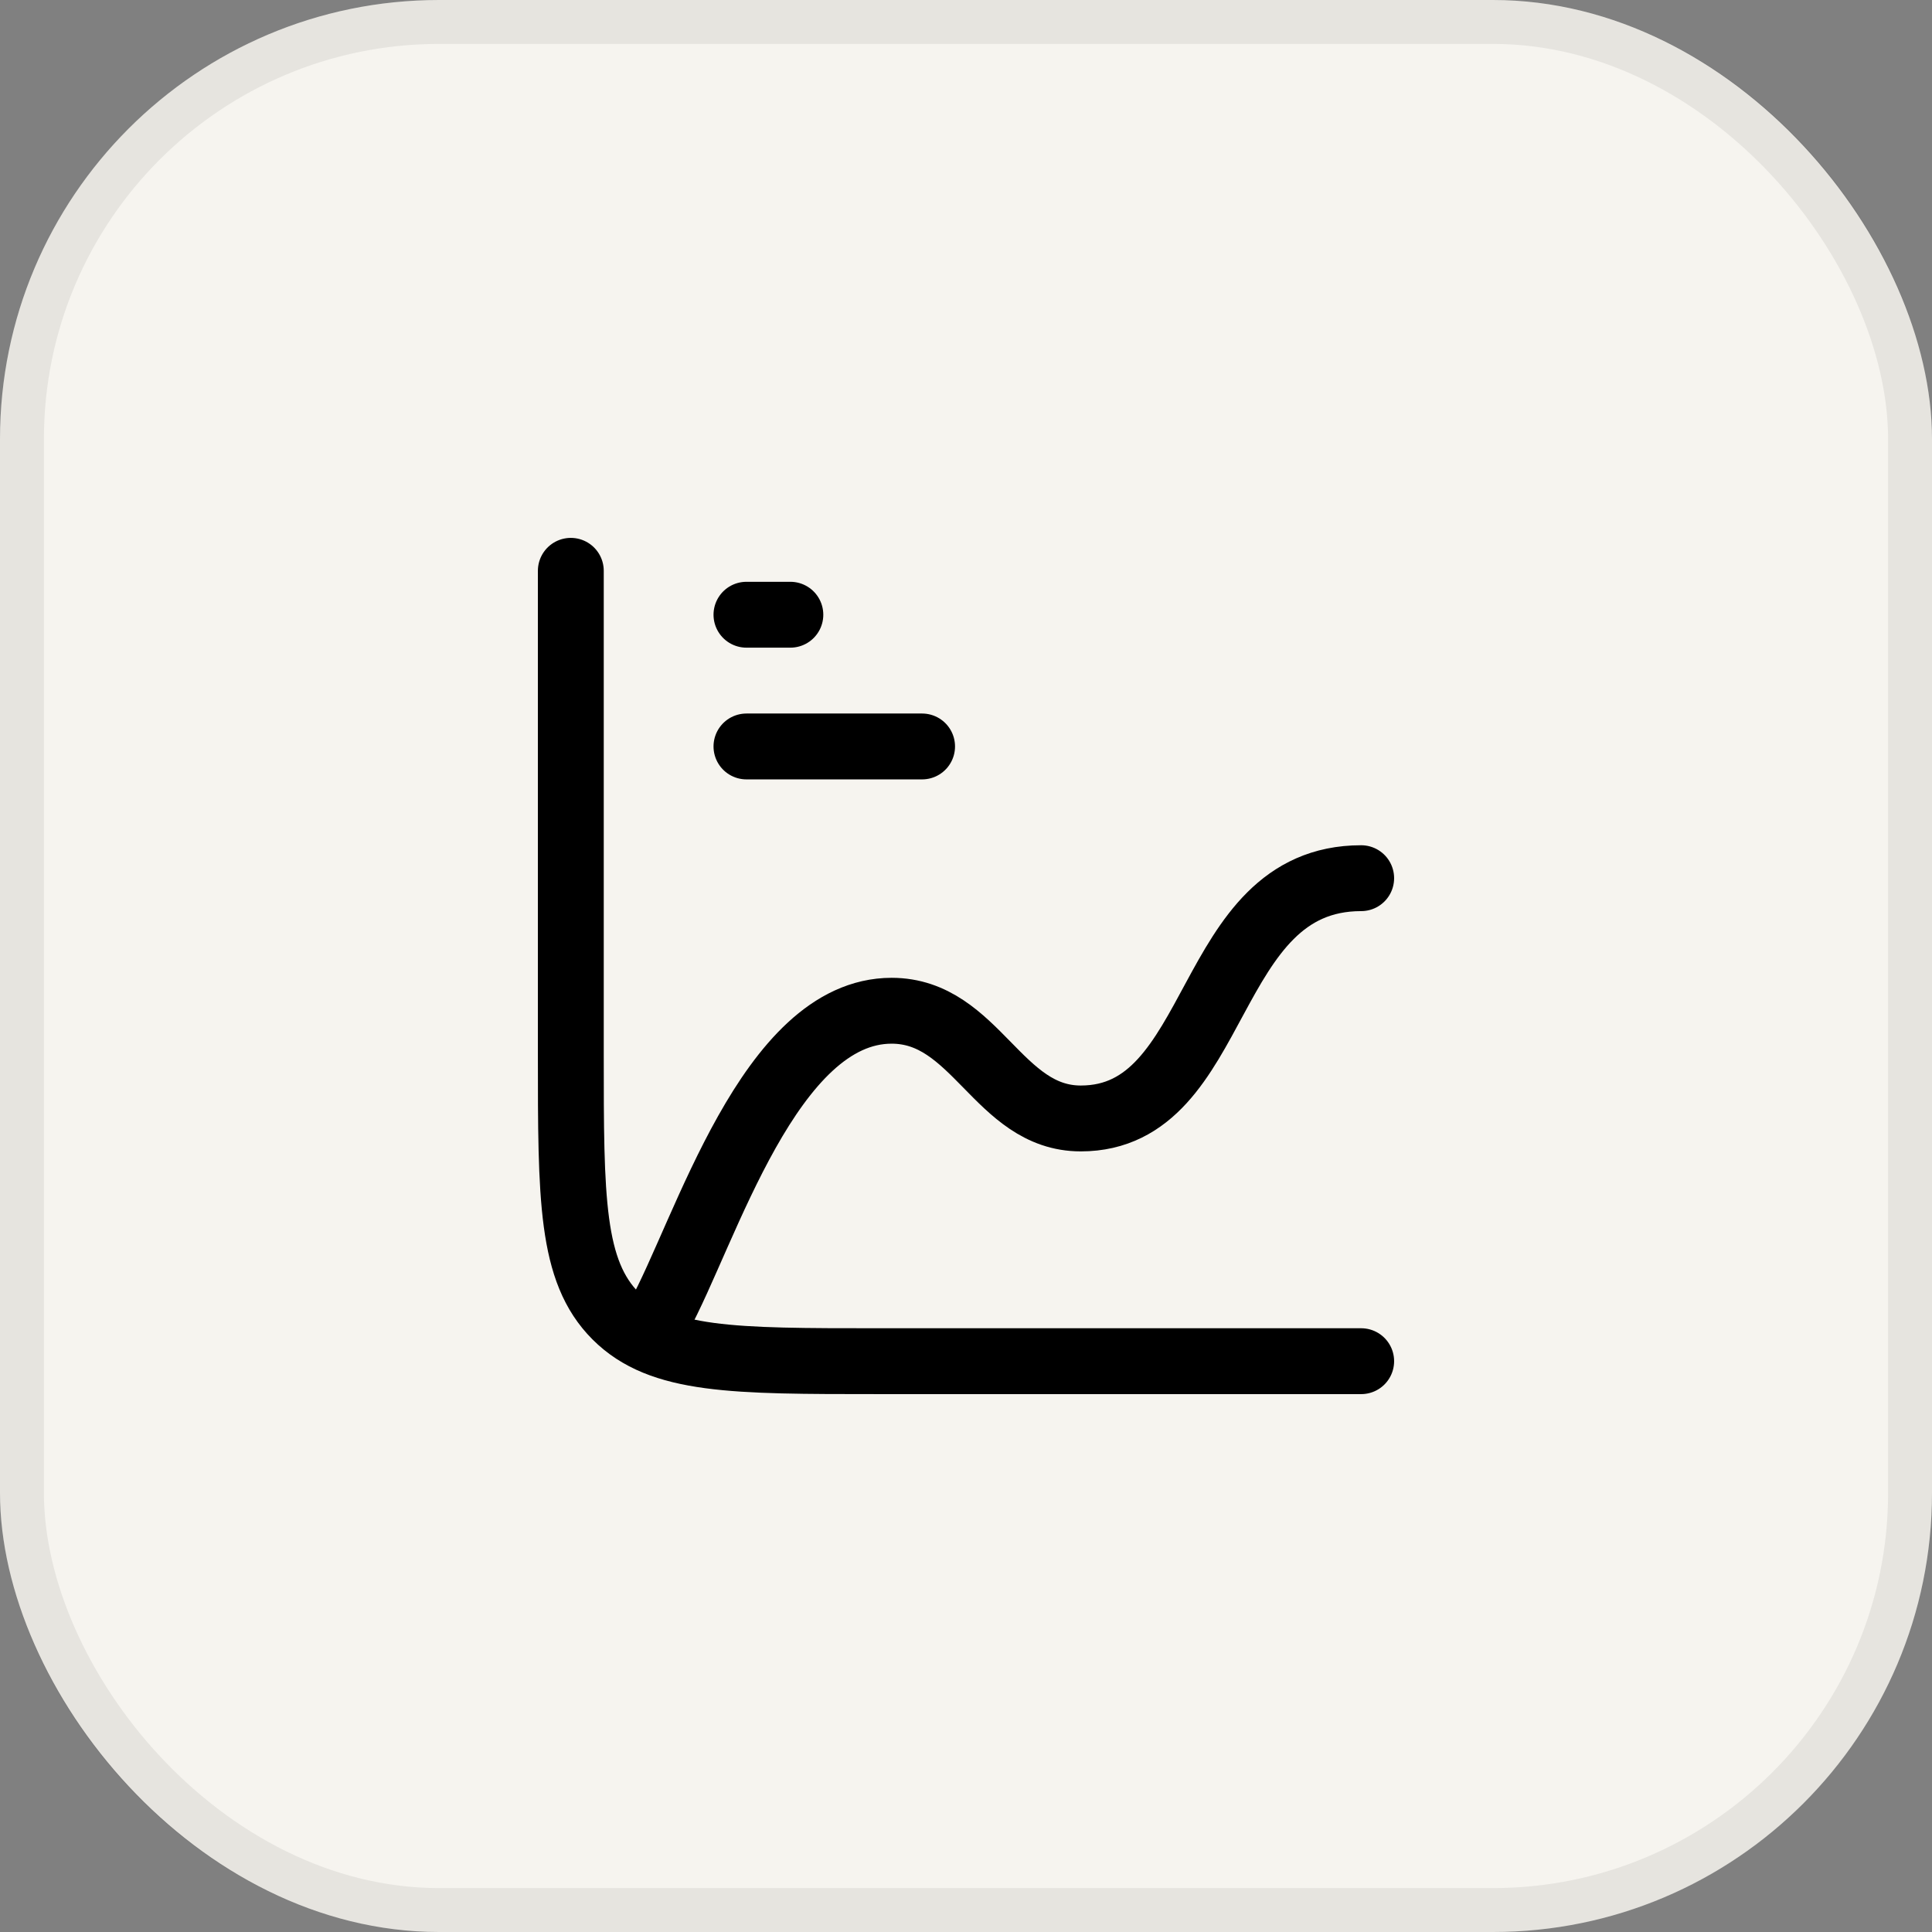
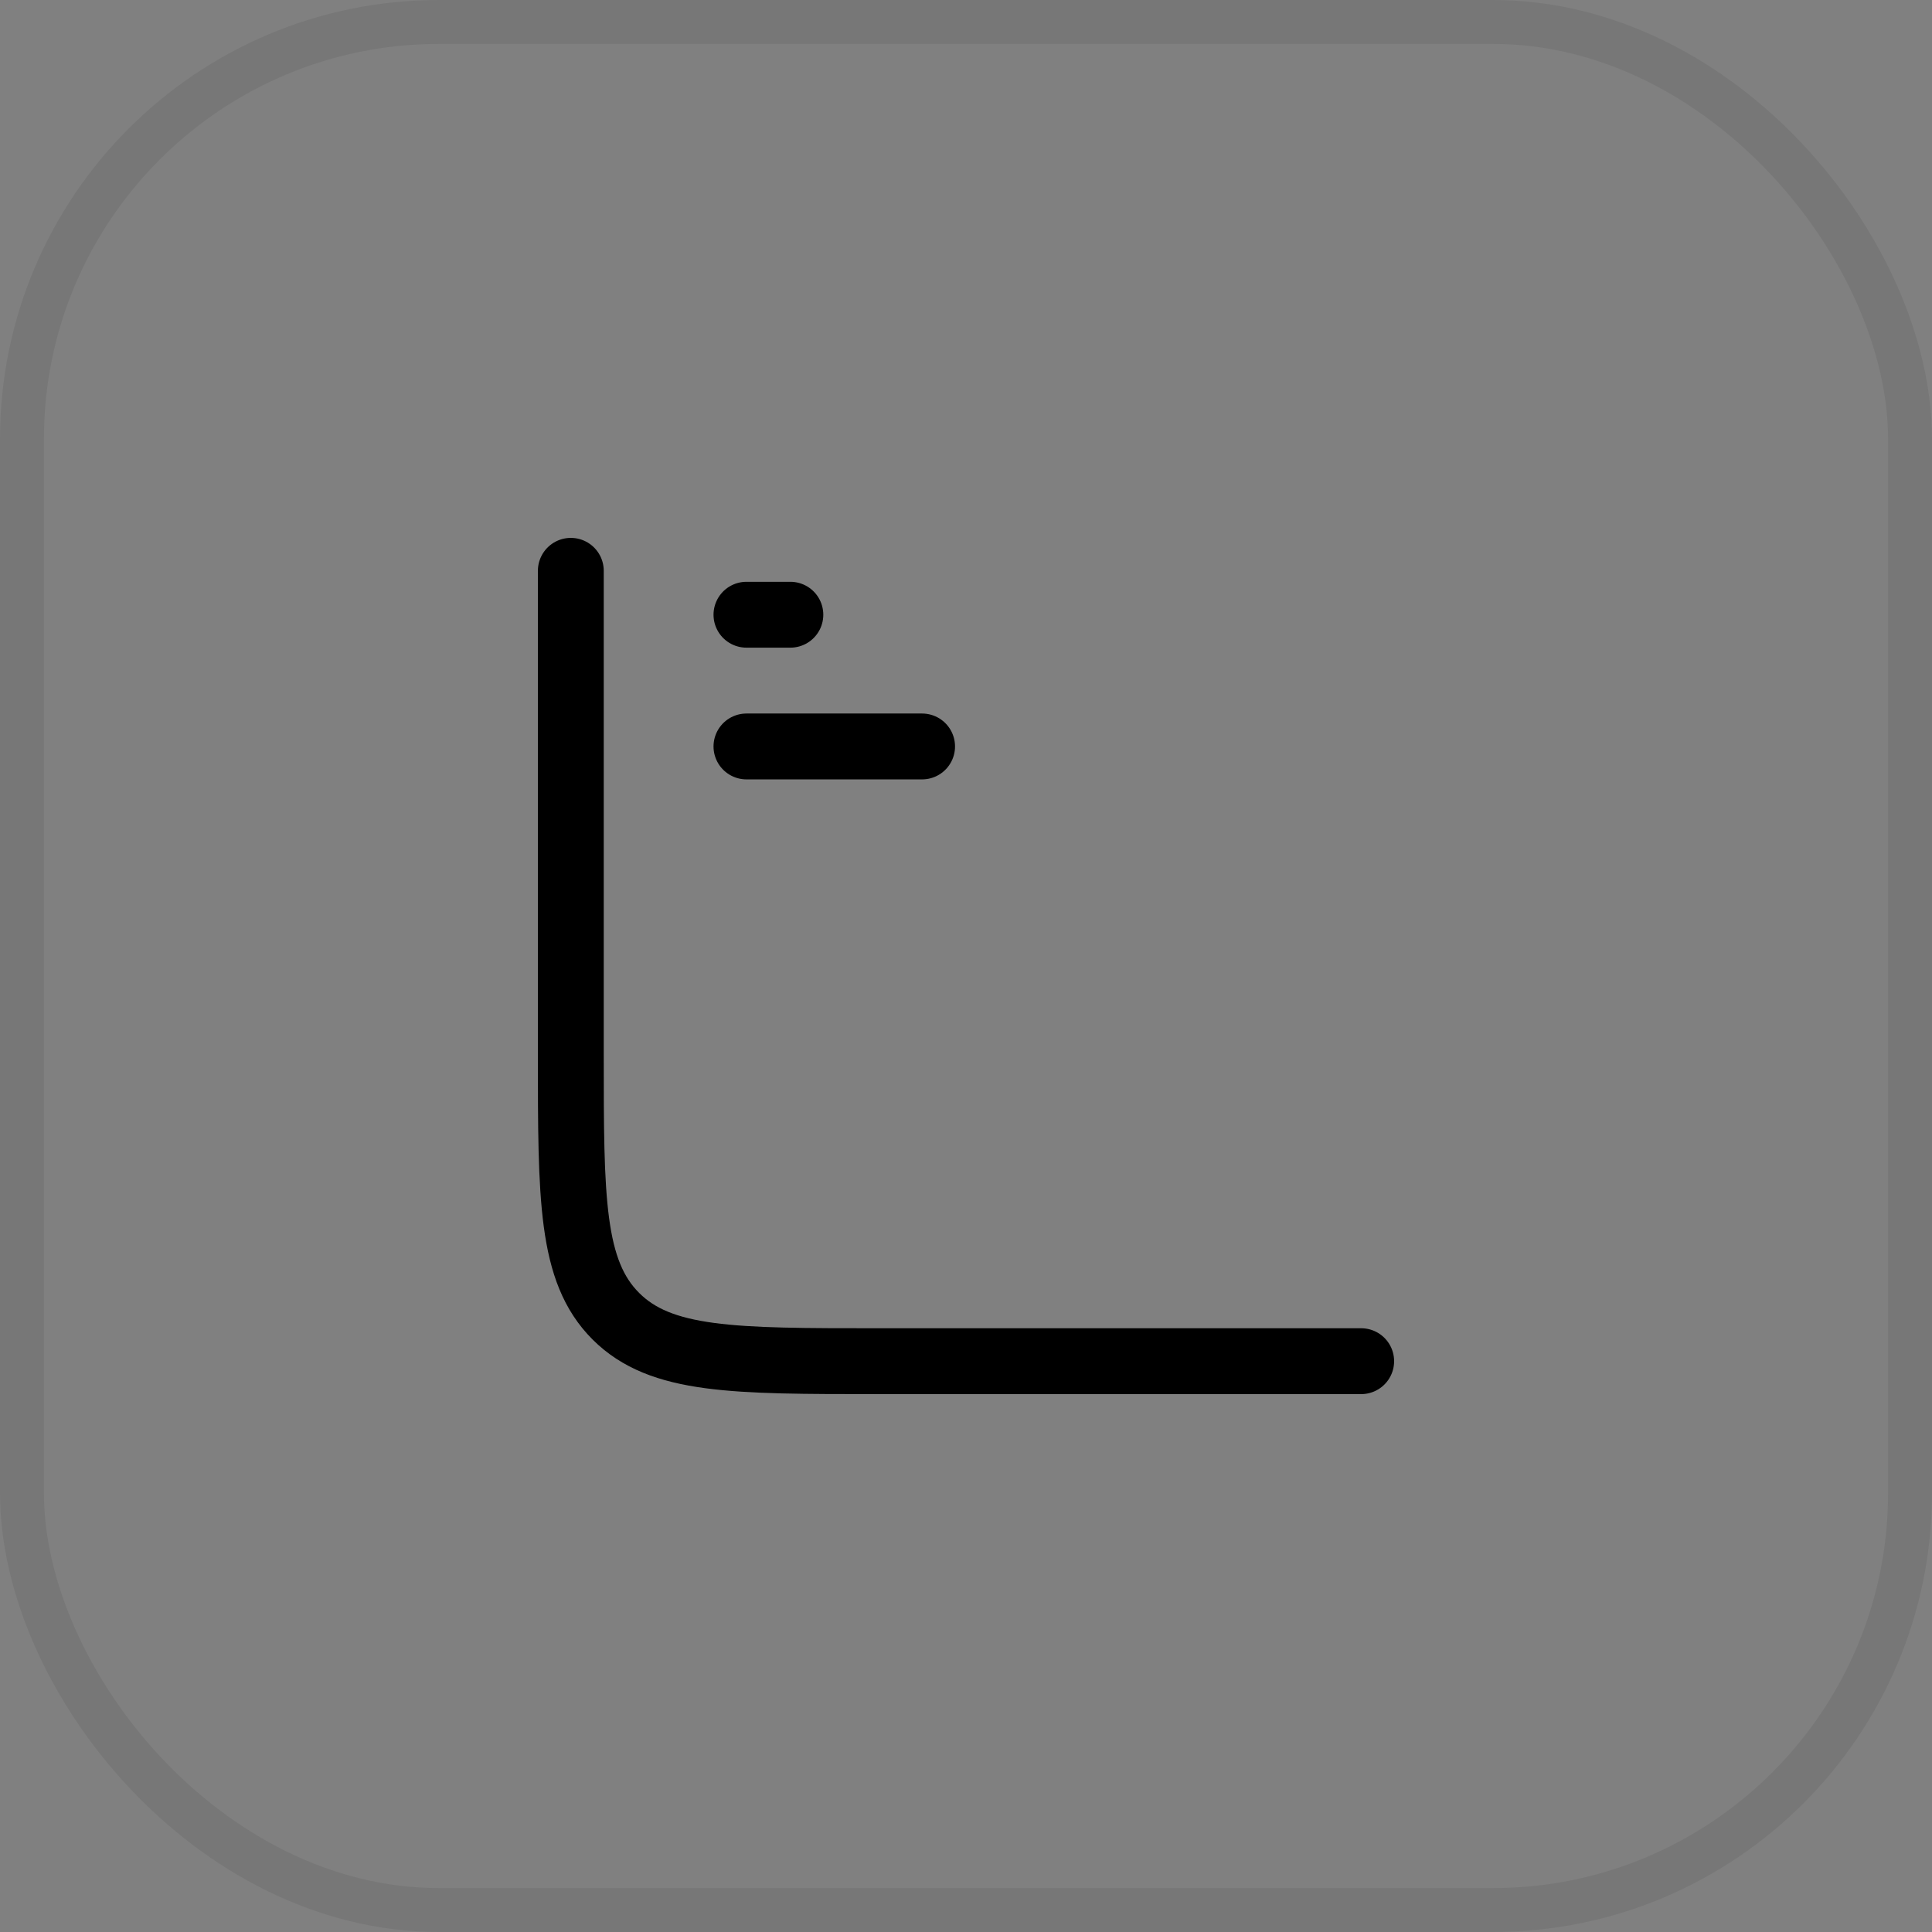
<svg xmlns="http://www.w3.org/2000/svg" width="44" height="44" viewBox="0 0 44 44" fill="none">
  <rect x="0" y="0" width="44" height="44" fill="#808080" stroke="none" />
-   <rect width="44" height="44" rx="10" fill="#F6F4EF" />
  <rect x="0.5" y="0.5" width="43" height="43" rx="9.5" stroke="black" stroke-opacity="0.07" />
  <path d="M31 31H20C16.7 31 15.05 31 14.025 29.975C13 28.95 13 27.3 13 24V13M17 14H18M17 17H21" stroke="black" stroke-width="1.5" stroke-linecap="round" />
-   <path d="M15 30C16.07 28.053 17.523 23.019 20.306 23.019C22.23 23.019 22.728 25.472 24.614 25.472C27.857 25.472 27.387 20 31 20" stroke="black" stroke-width="1.5" stroke-linecap="round" stroke-linejoin="round" />
</svg>